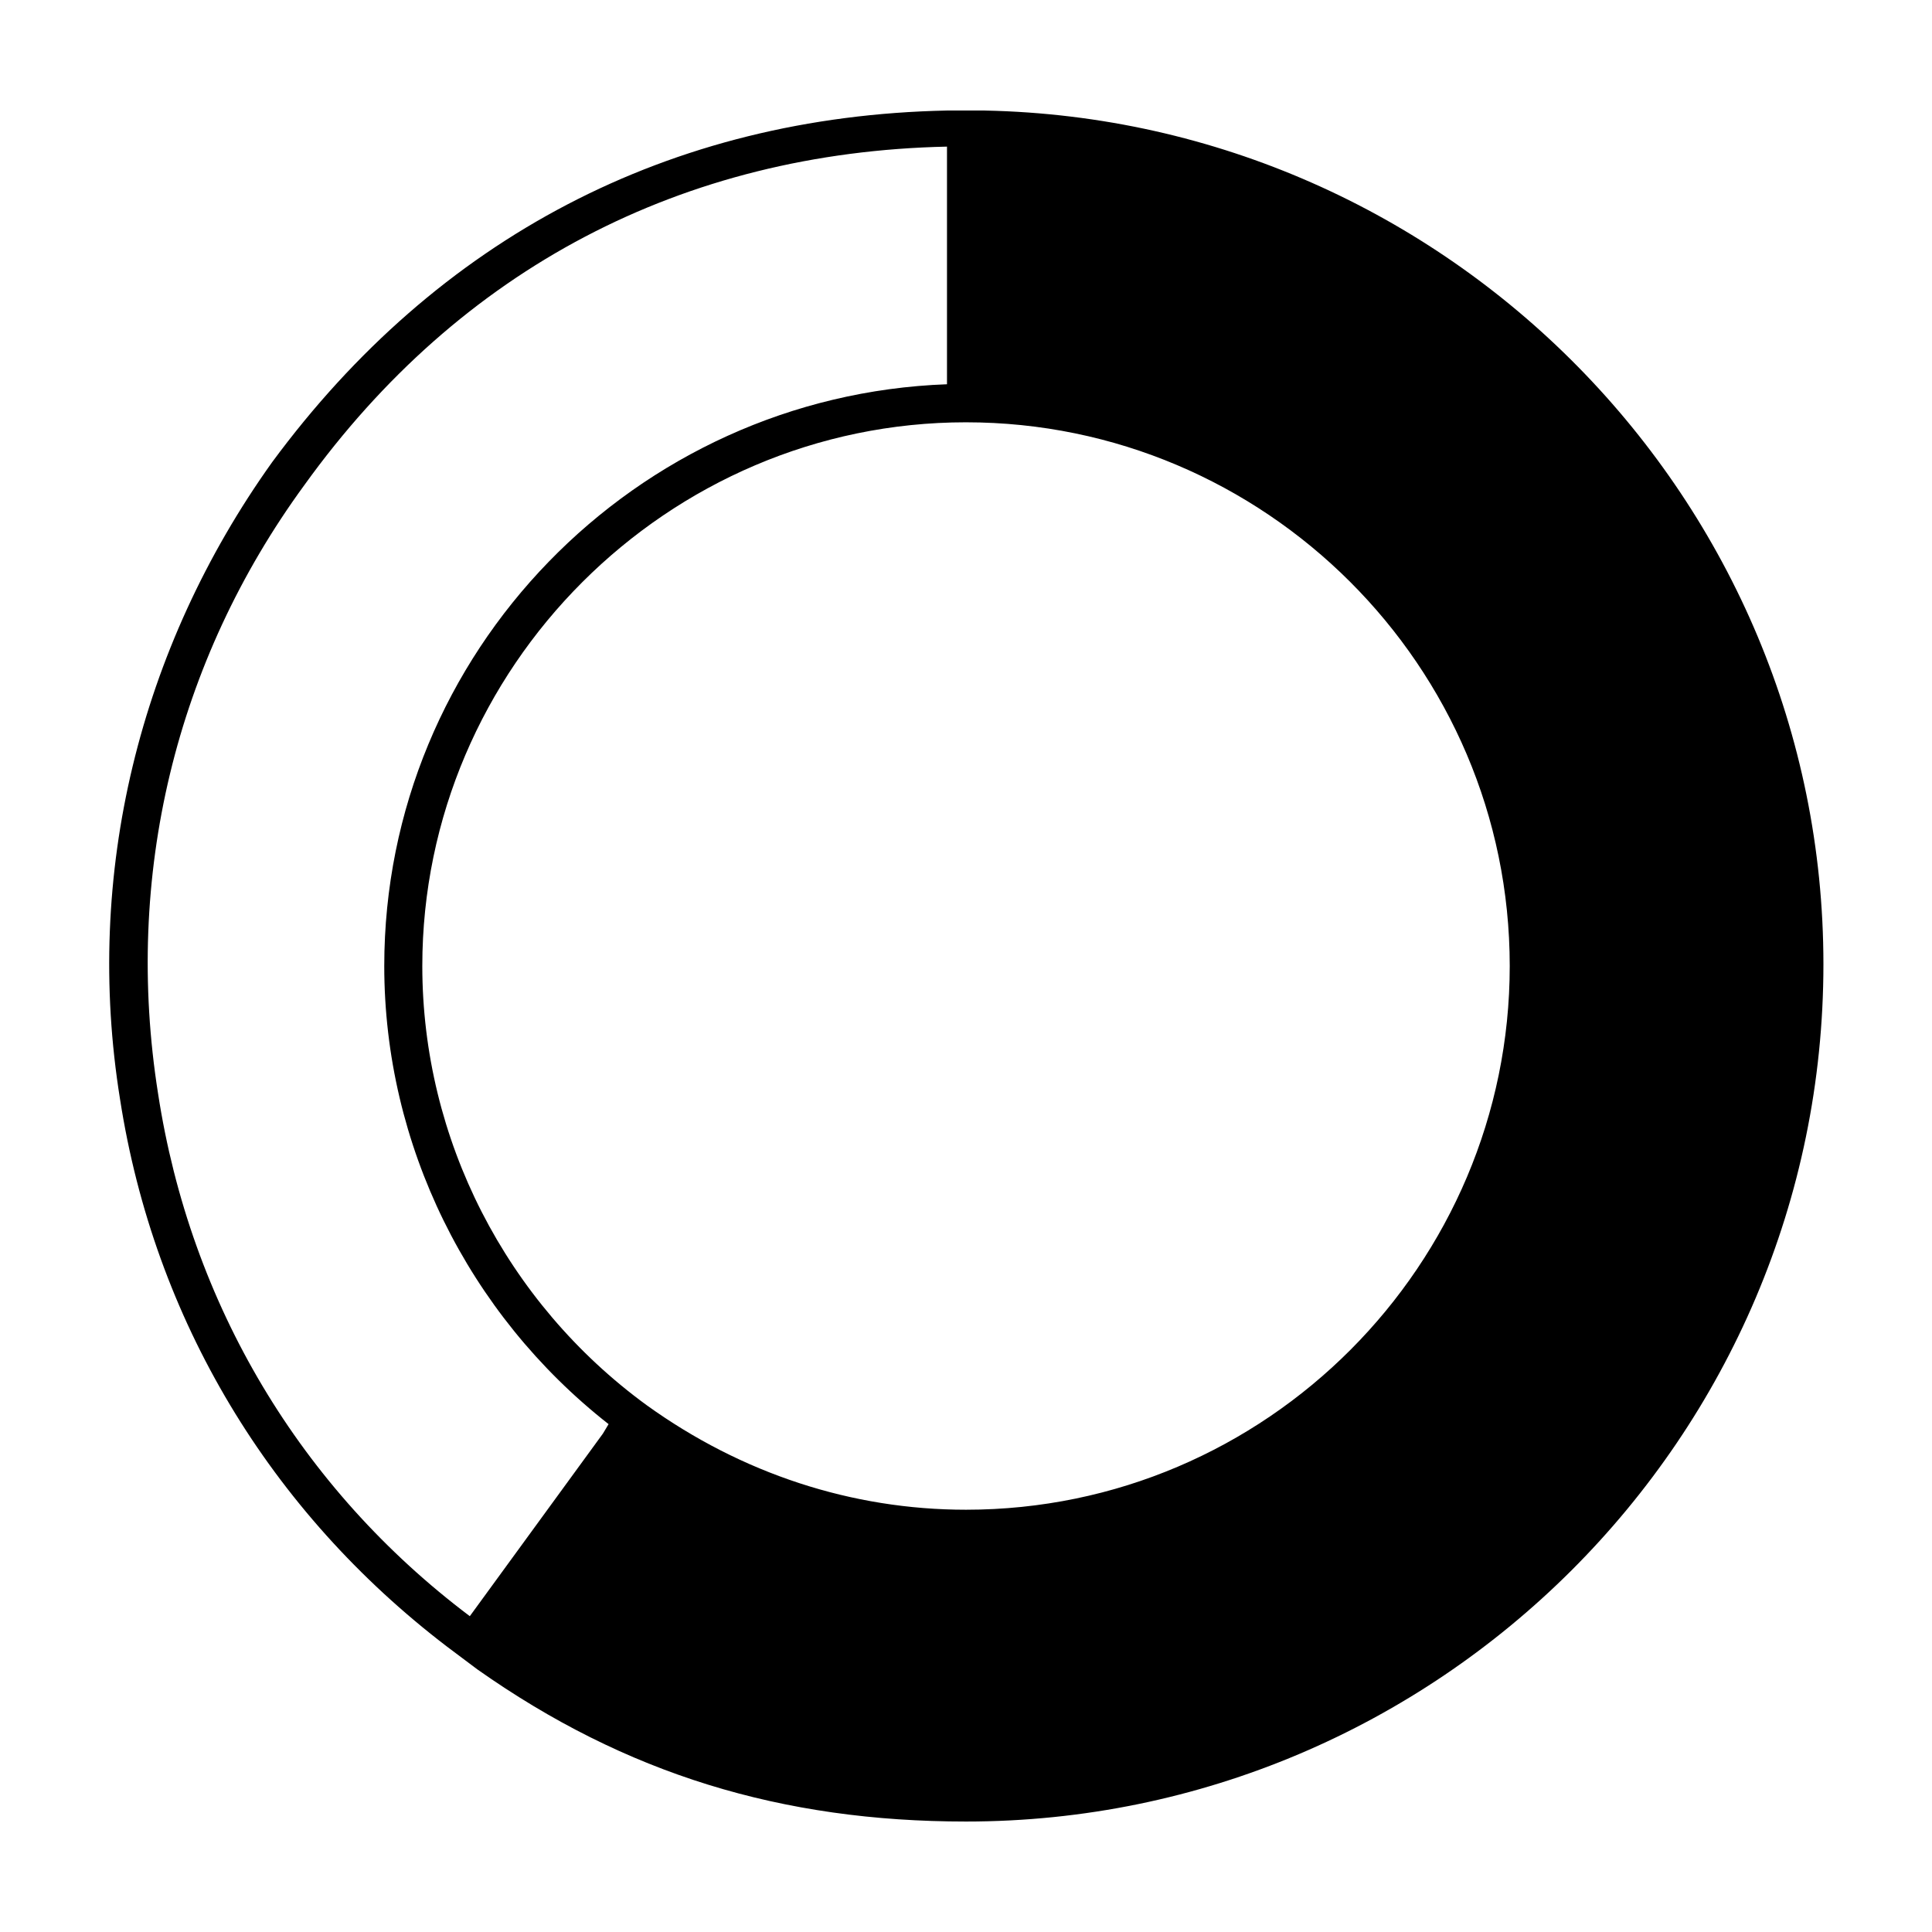
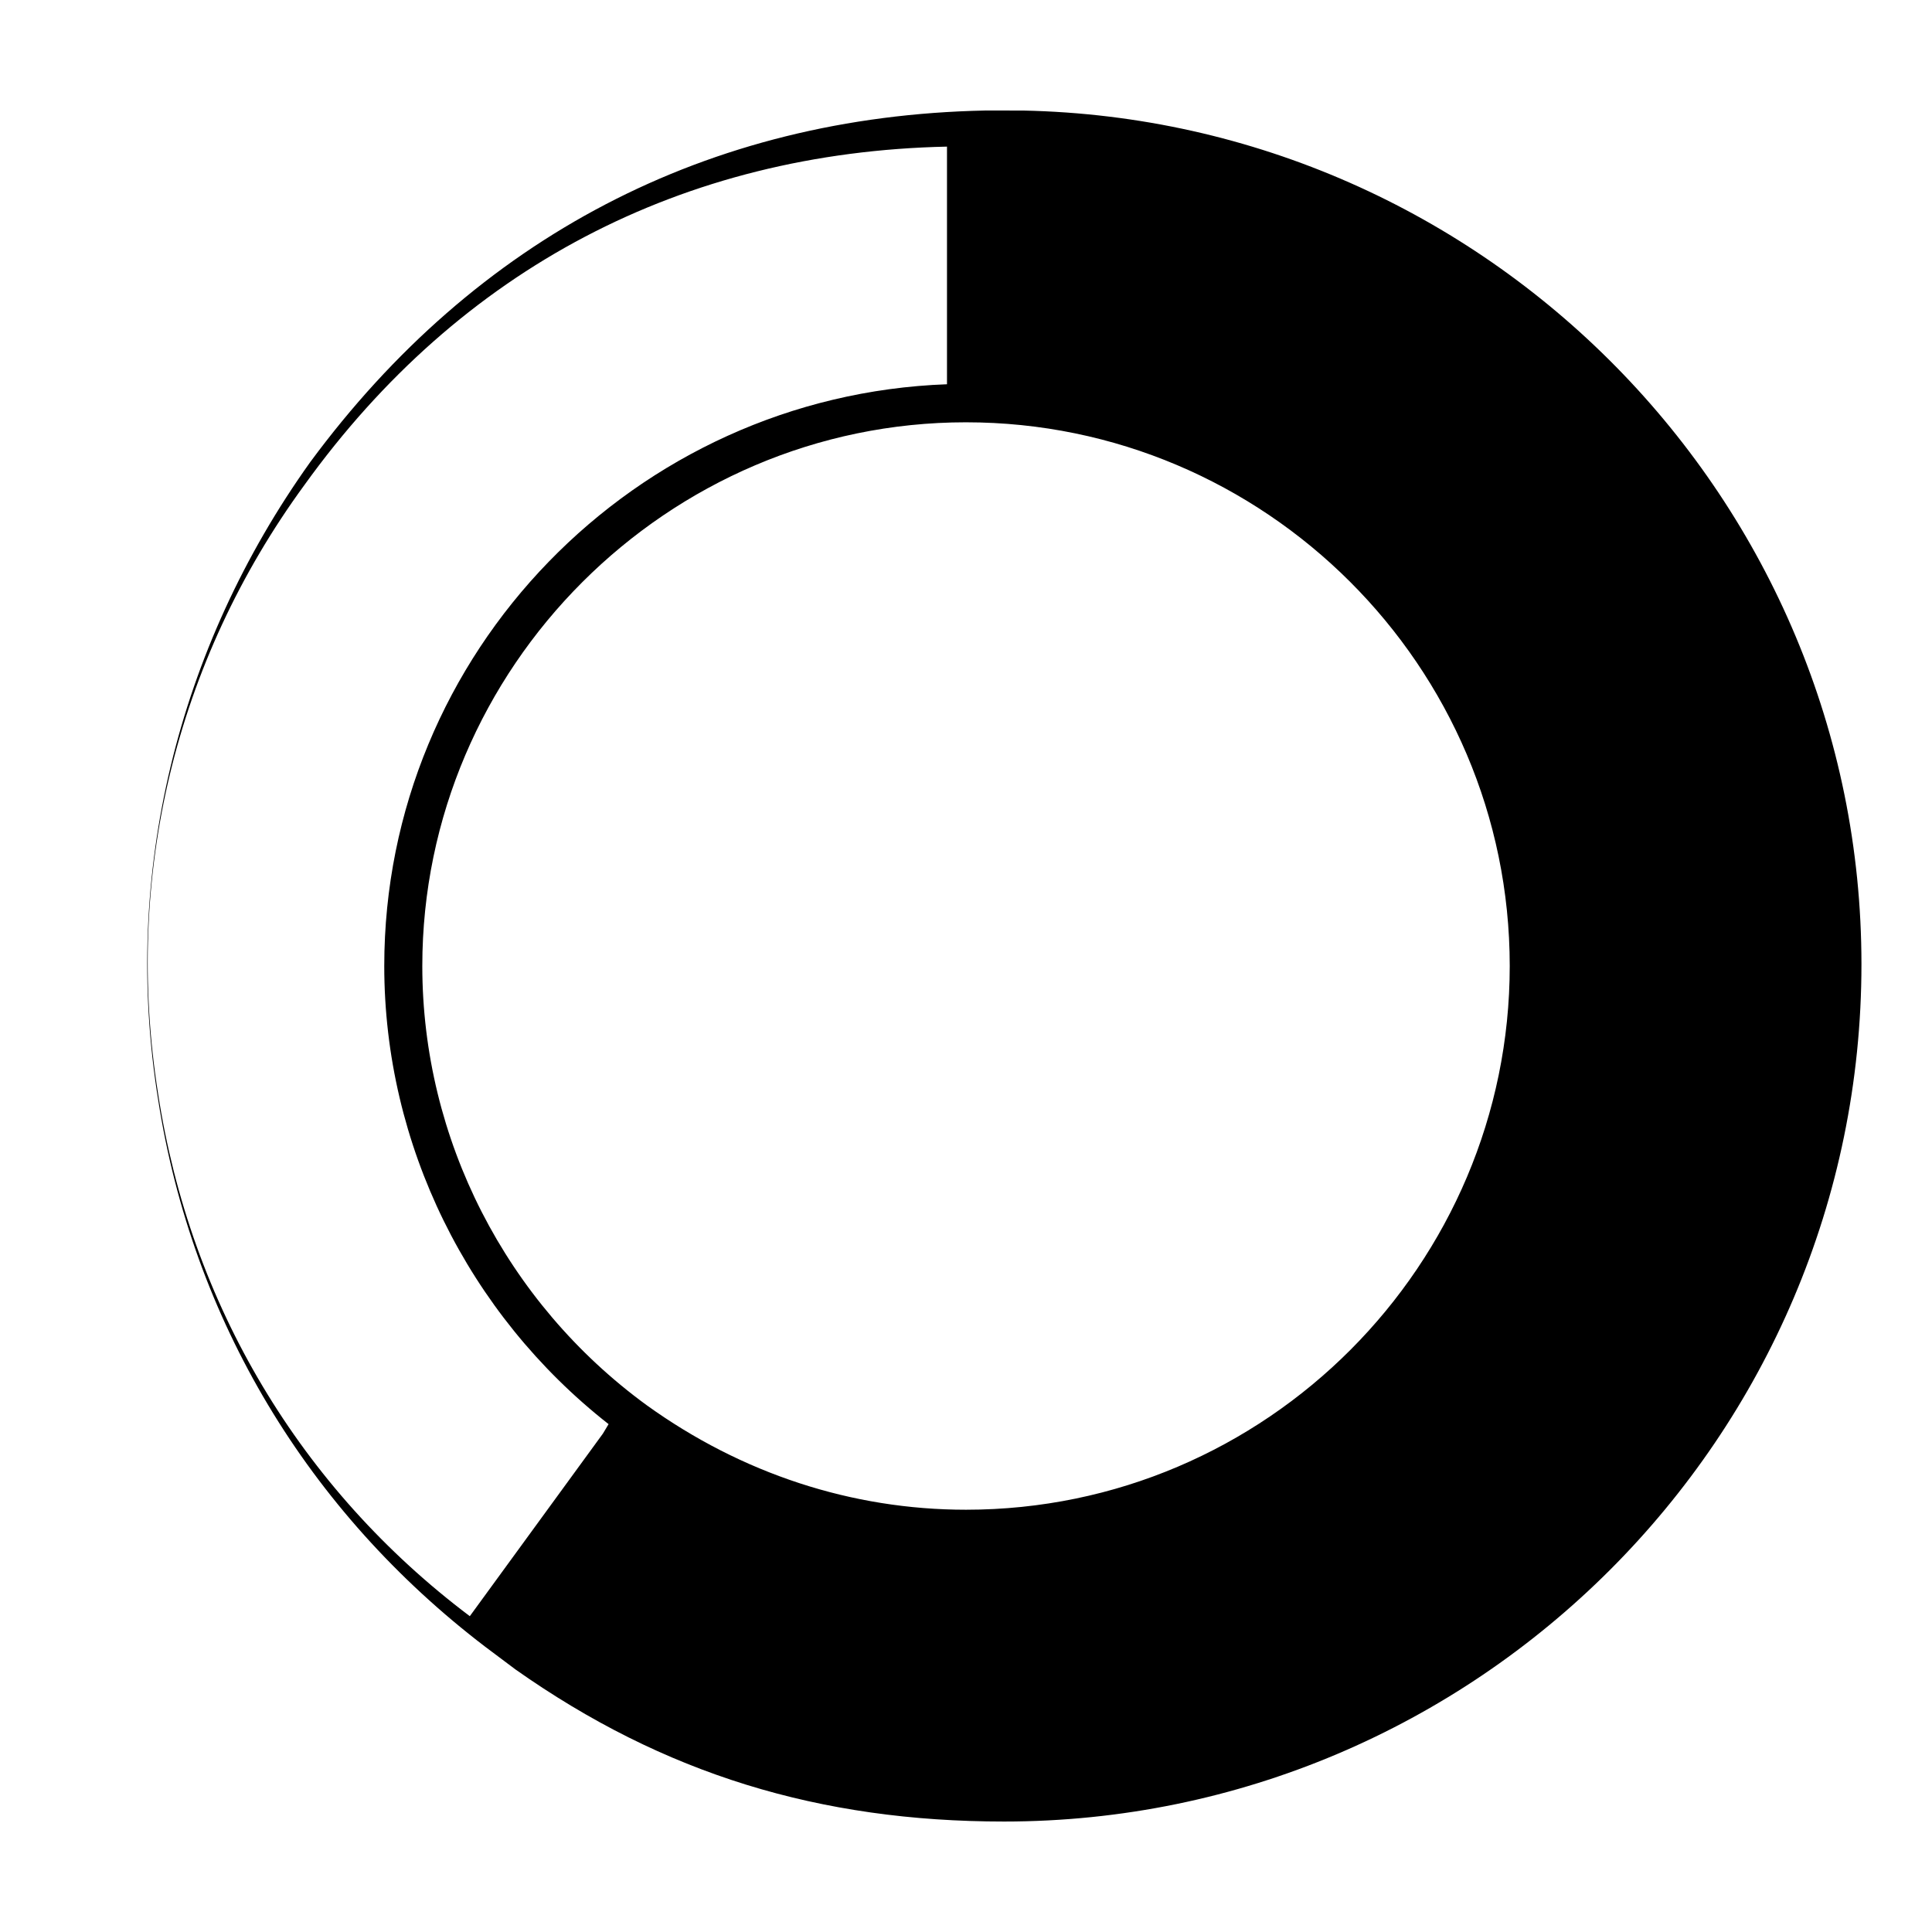
<svg xmlns="http://www.w3.org/2000/svg" fill="#000000" width="800px" height="800px" version="1.1" viewBox="144 144 512 512">
-   <path d="m405.04 173.29h-10.078c-73.555 1.512-135.02 33.754-178.85 93.203-35.266 49.375-49.879 109.33-40.305 168.78 9.07 58.441 39.801 109.33 86.656 145.1l8.062 6.047c39.297 27.711 80.609 40.305 129.48 40.305 124.95 0 227.22-101.77 227.22-227.22-0.004-122.93-99.254-223.69-222.18-226.21zm-5.035 82.625c79.098 0 144.09 64.488 144.09 144.09 0 79.098-64.488 144.09-144.09 144.09-30.23 0-59.449-9.574-84.641-27.711-37.281-27.207-59.449-70.535-59.449-116.38 0-79.098 64.992-144.09 144.09-144.09zm-131.5 316.39c-44.84-33.754-74.059-82.625-82.625-138.55-9.07-57.434 4.535-114.36 38.793-161.22 41.312-57.434 100.26-88.168 170.29-89.68v62.977c-82.625 3.023-149.13 71.039-149.13 154.16 0 47.359 22.168 92.195 59.449 121.42l-1.512 2.519z" />
+   <path d="m405.04 173.29c-73.555 1.512-135.02 33.754-178.85 93.203-35.266 49.375-49.879 109.33-40.305 168.78 9.07 58.441 39.801 109.33 86.656 145.1l8.062 6.047c39.297 27.711 80.609 40.305 129.48 40.305 124.95 0 227.22-101.77 227.22-227.22-0.004-122.93-99.254-223.69-222.18-226.21zm-5.035 82.625c79.098 0 144.09 64.488 144.09 144.09 0 79.098-64.488 144.09-144.09 144.09-30.23 0-59.449-9.574-84.641-27.711-37.281-27.207-59.449-70.535-59.449-116.38 0-79.098 64.992-144.09 144.09-144.09zm-131.5 316.39c-44.84-33.754-74.059-82.625-82.625-138.55-9.07-57.434 4.535-114.36 38.793-161.22 41.312-57.434 100.26-88.168 170.29-89.68v62.977c-82.625 3.023-149.13 71.039-149.13 154.16 0 47.359 22.168 92.195 59.449 121.42l-1.512 2.519z" />
</svg>